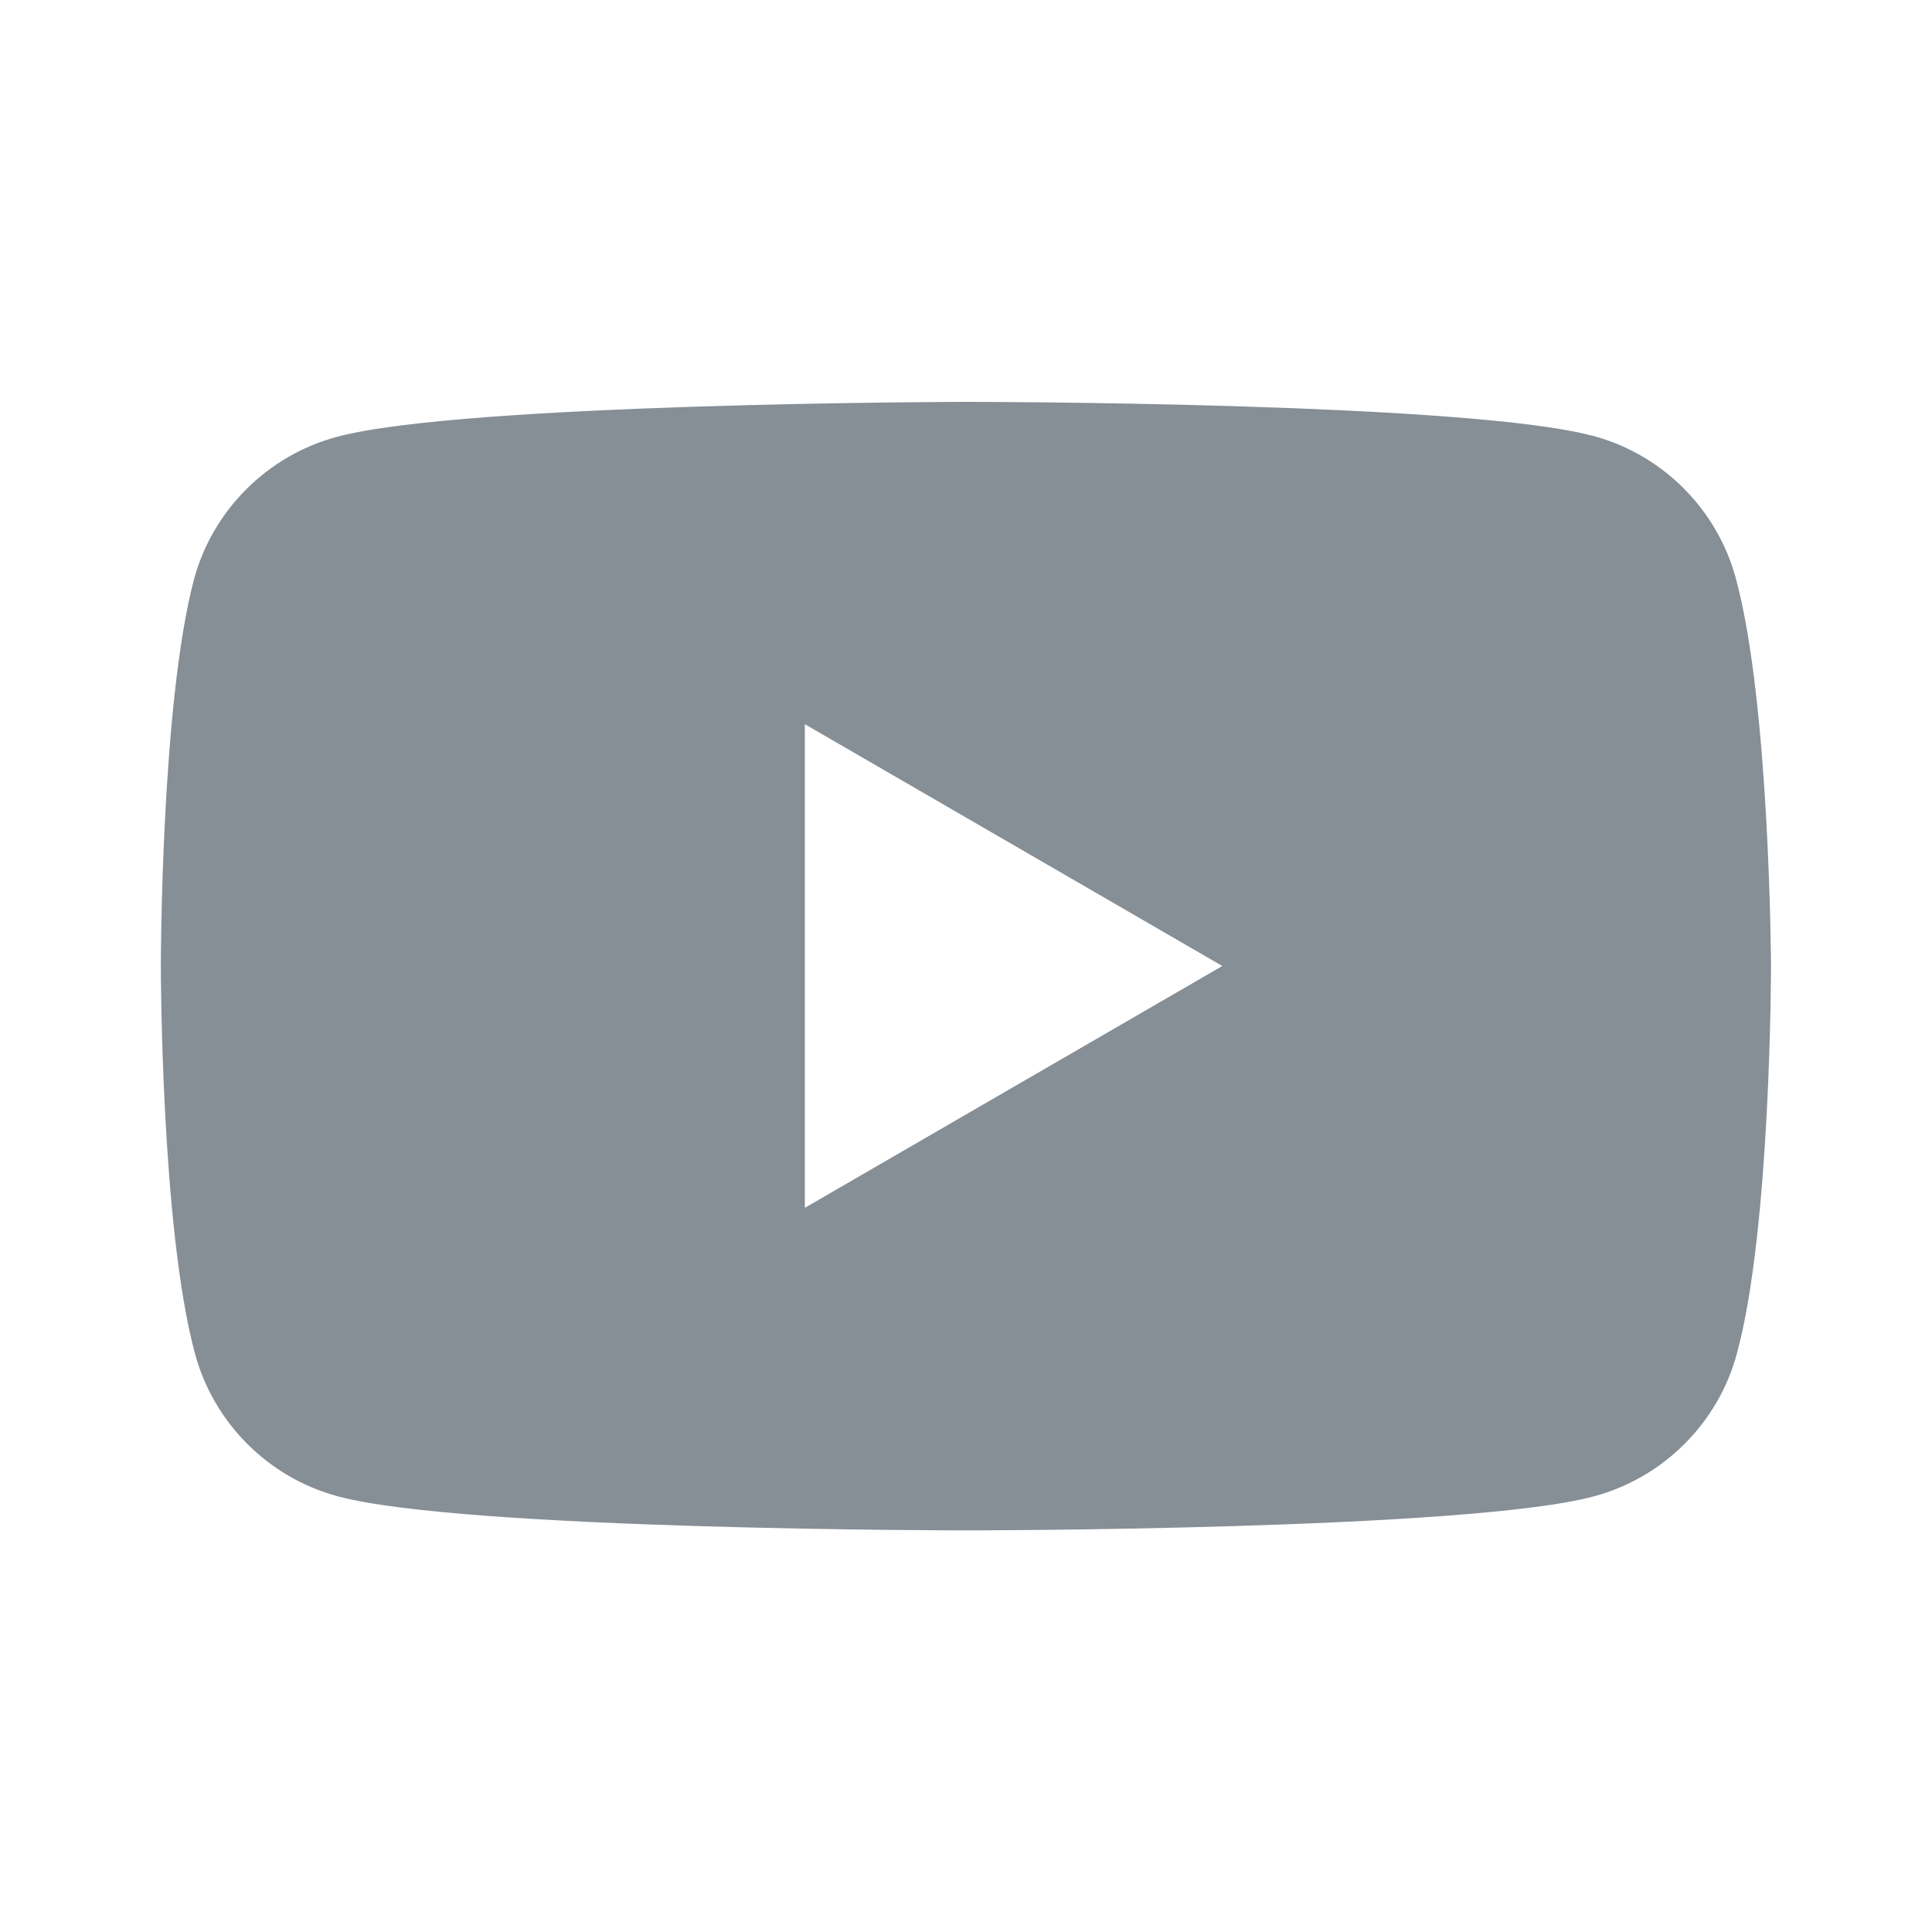
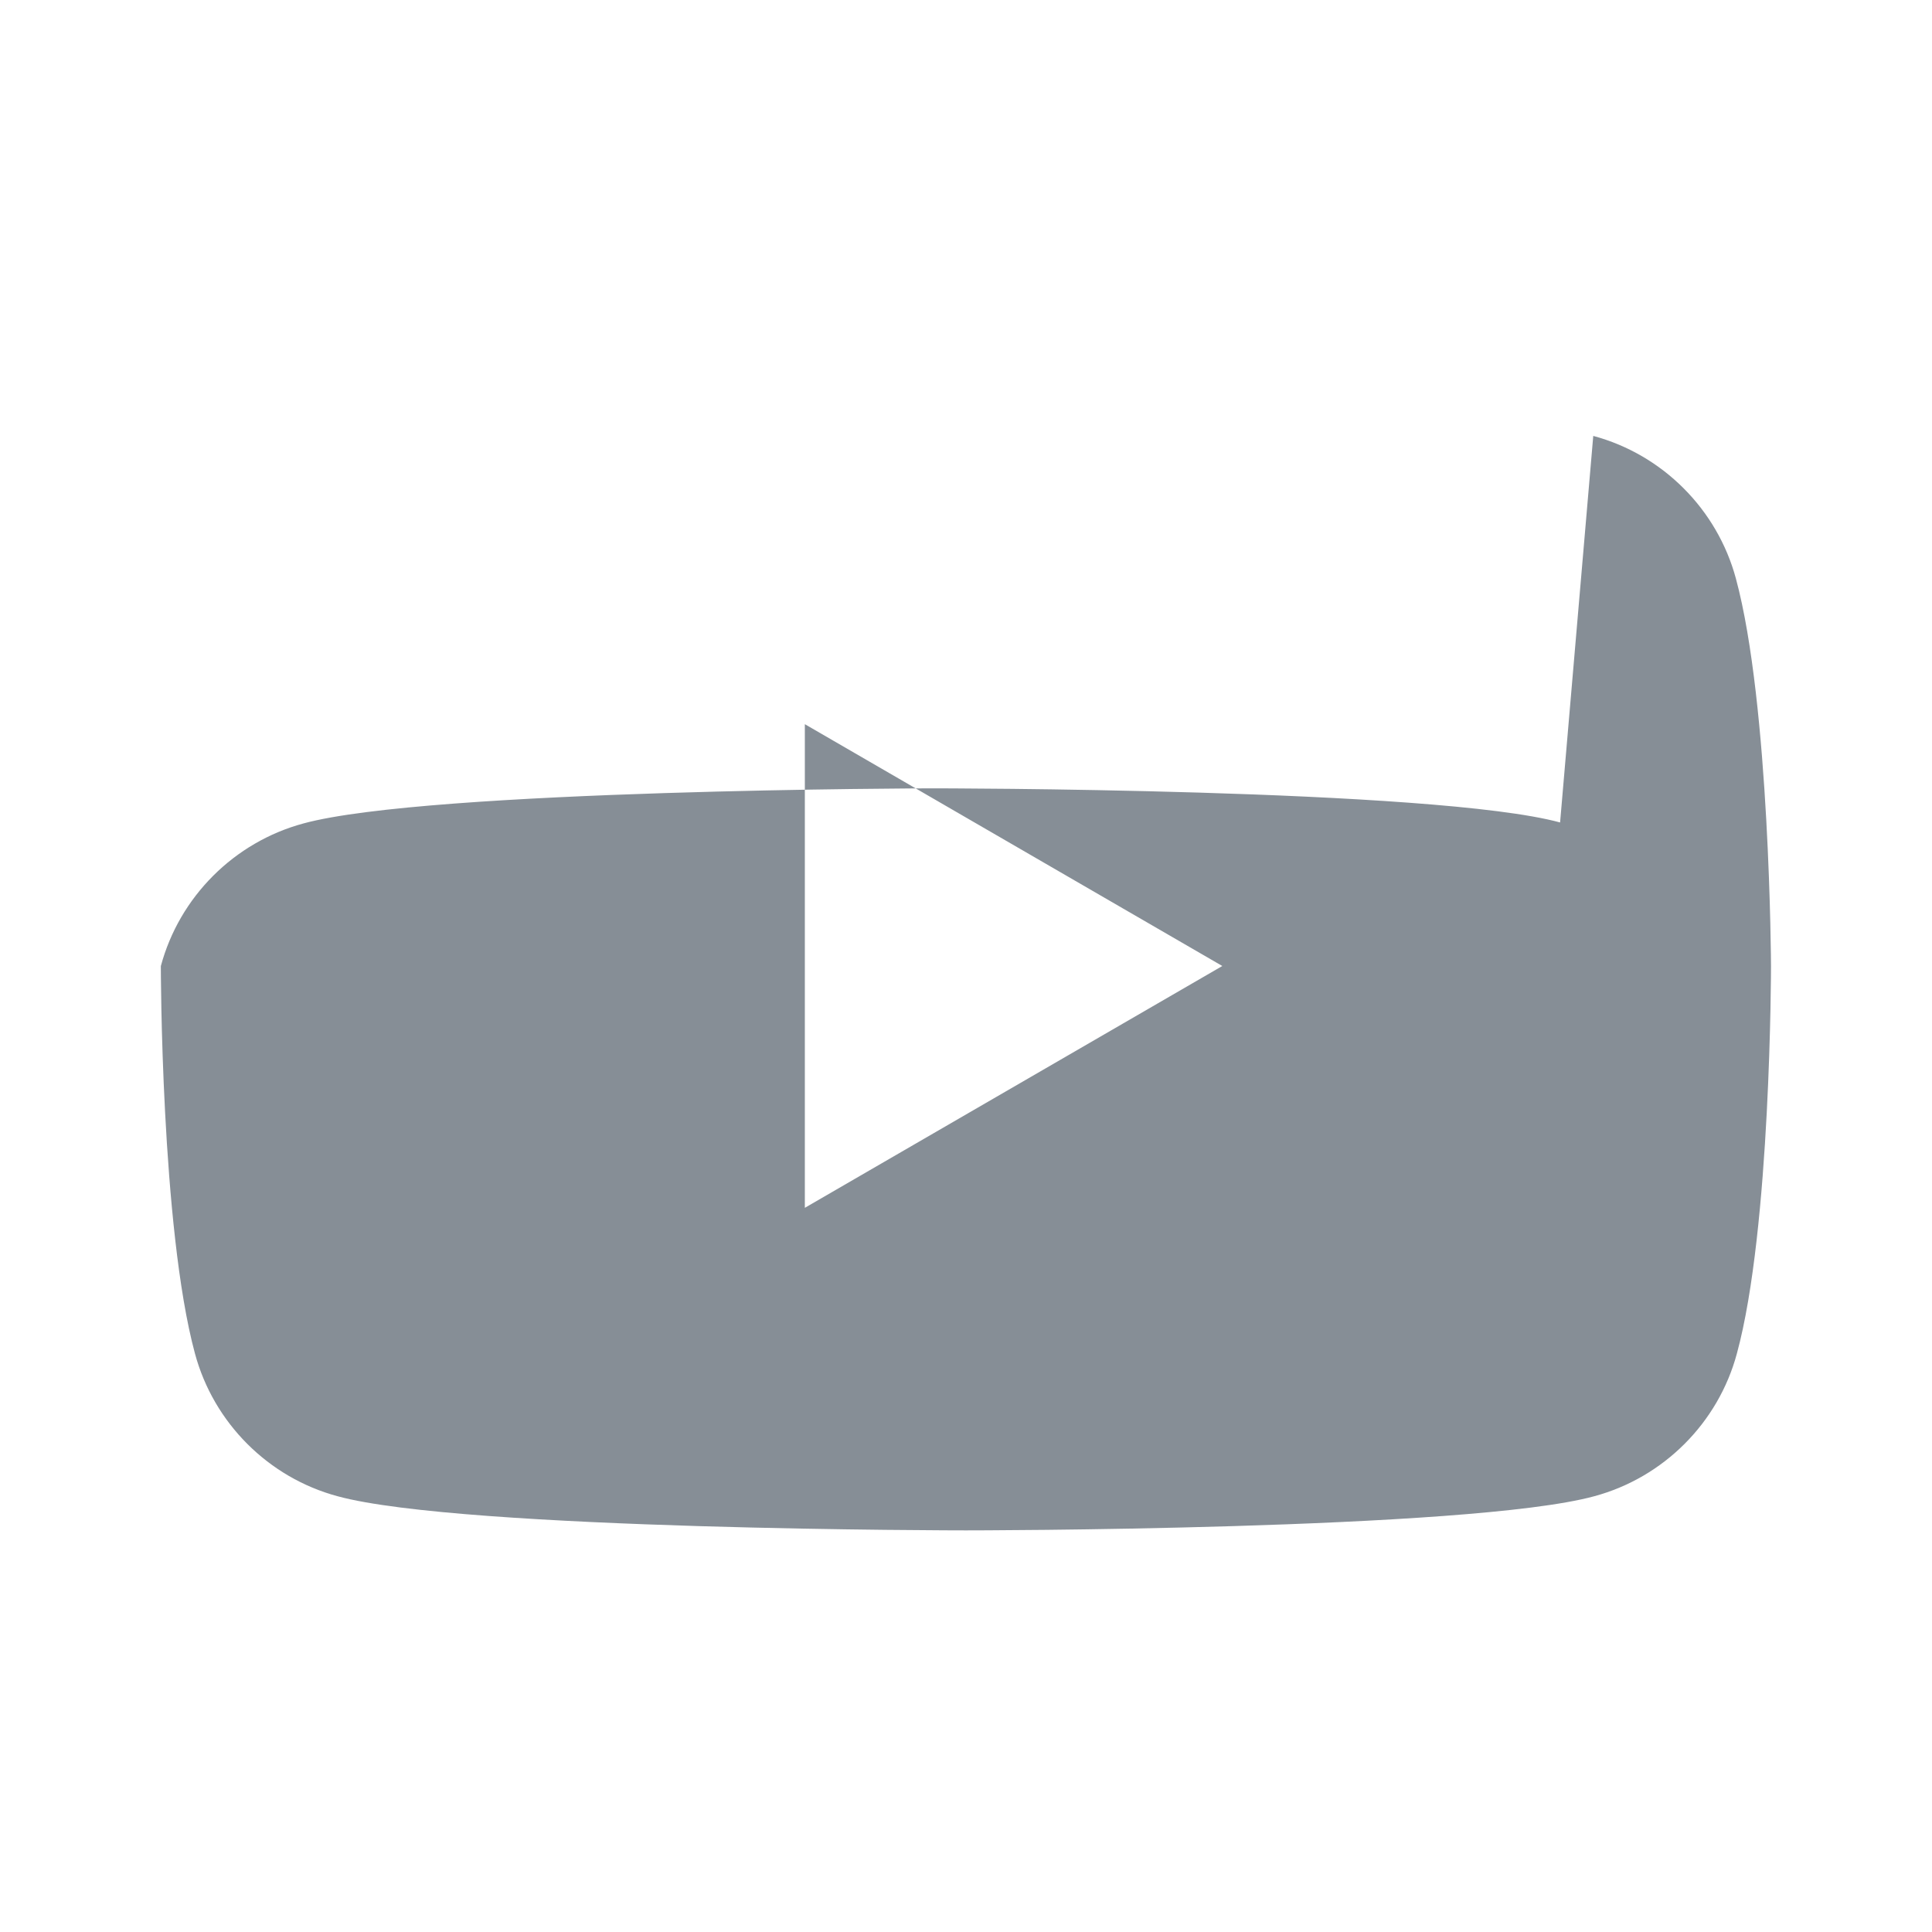
<svg xmlns="http://www.w3.org/2000/svg" fill="none" height="24" viewBox="0 0 24 24" width="24">
-   <path clip-rule="evenodd" d="m19.792 5.415c.86.231 1.54.911 1.772 1.772.424 1.566.436 4.814.436 4.814s0 3.261-.424 4.814c-.231.86-.911 1.54-1.772 1.772-1.553.424-7.805.424-7.805.424s-6.252 0-7.805-.424c-.86-.231-1.54-.911-1.772-1.772-.424-1.566-.424-4.814-.424-4.814s0-3.248.411-4.801c.231-.86.911-1.54 1.772-1.772 1.553-.424 7.805-.436 7.805-.436s6.252 0 7.805.424zm-4.608 6.585-5.186 3.004v-6.008z" fill="#868e96" fill-rule="evenodd" />
+   <path clip-rule="evenodd" d="m19.792 5.415c.86.231 1.54.911 1.772 1.772.424 1.566.436 4.814.436 4.814s0 3.261-.424 4.814c-.231.86-.911 1.54-1.772 1.772-1.553.424-7.805.424-7.805.424s-6.252 0-7.805-.424c-.86-.231-1.54-.911-1.772-1.772-.424-1.566-.424-4.814-.424-4.814c.231-.86.911-1.54 1.772-1.772 1.553-.424 7.805-.436 7.805-.436s6.252 0 7.805.424zm-4.608 6.585-5.186 3.004v-6.008z" fill="#868e96" fill-rule="evenodd" />
</svg>